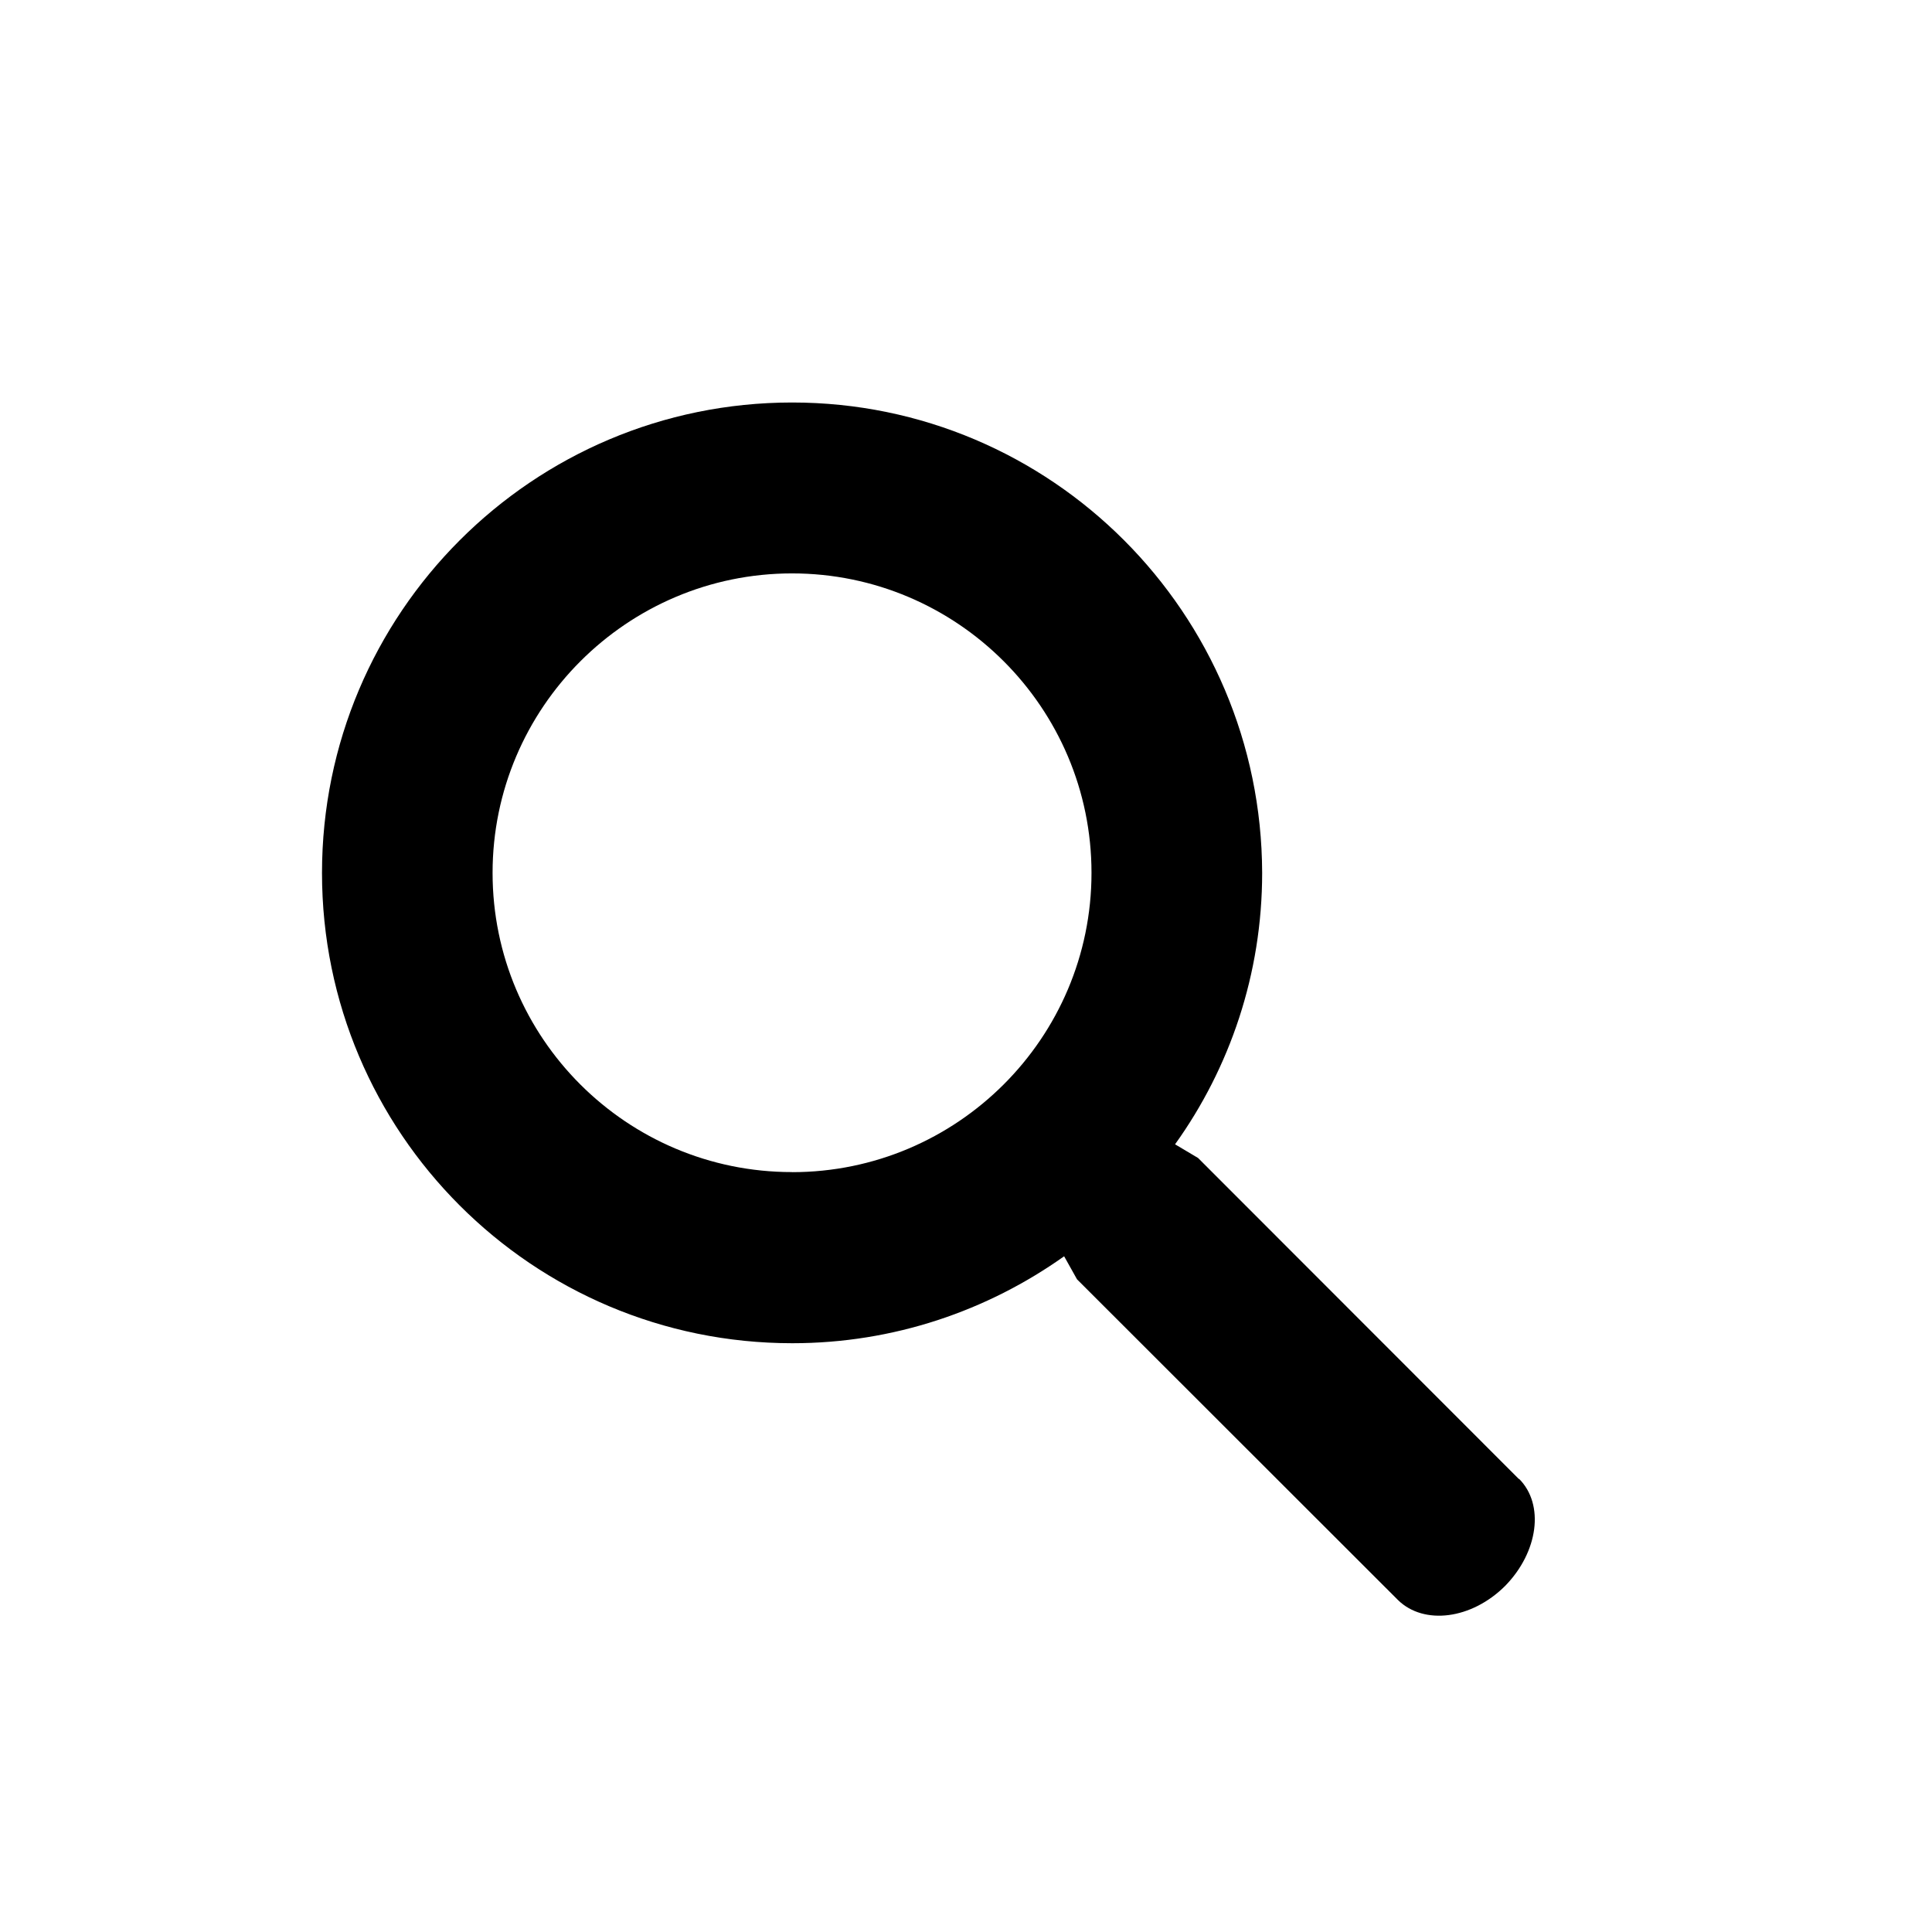
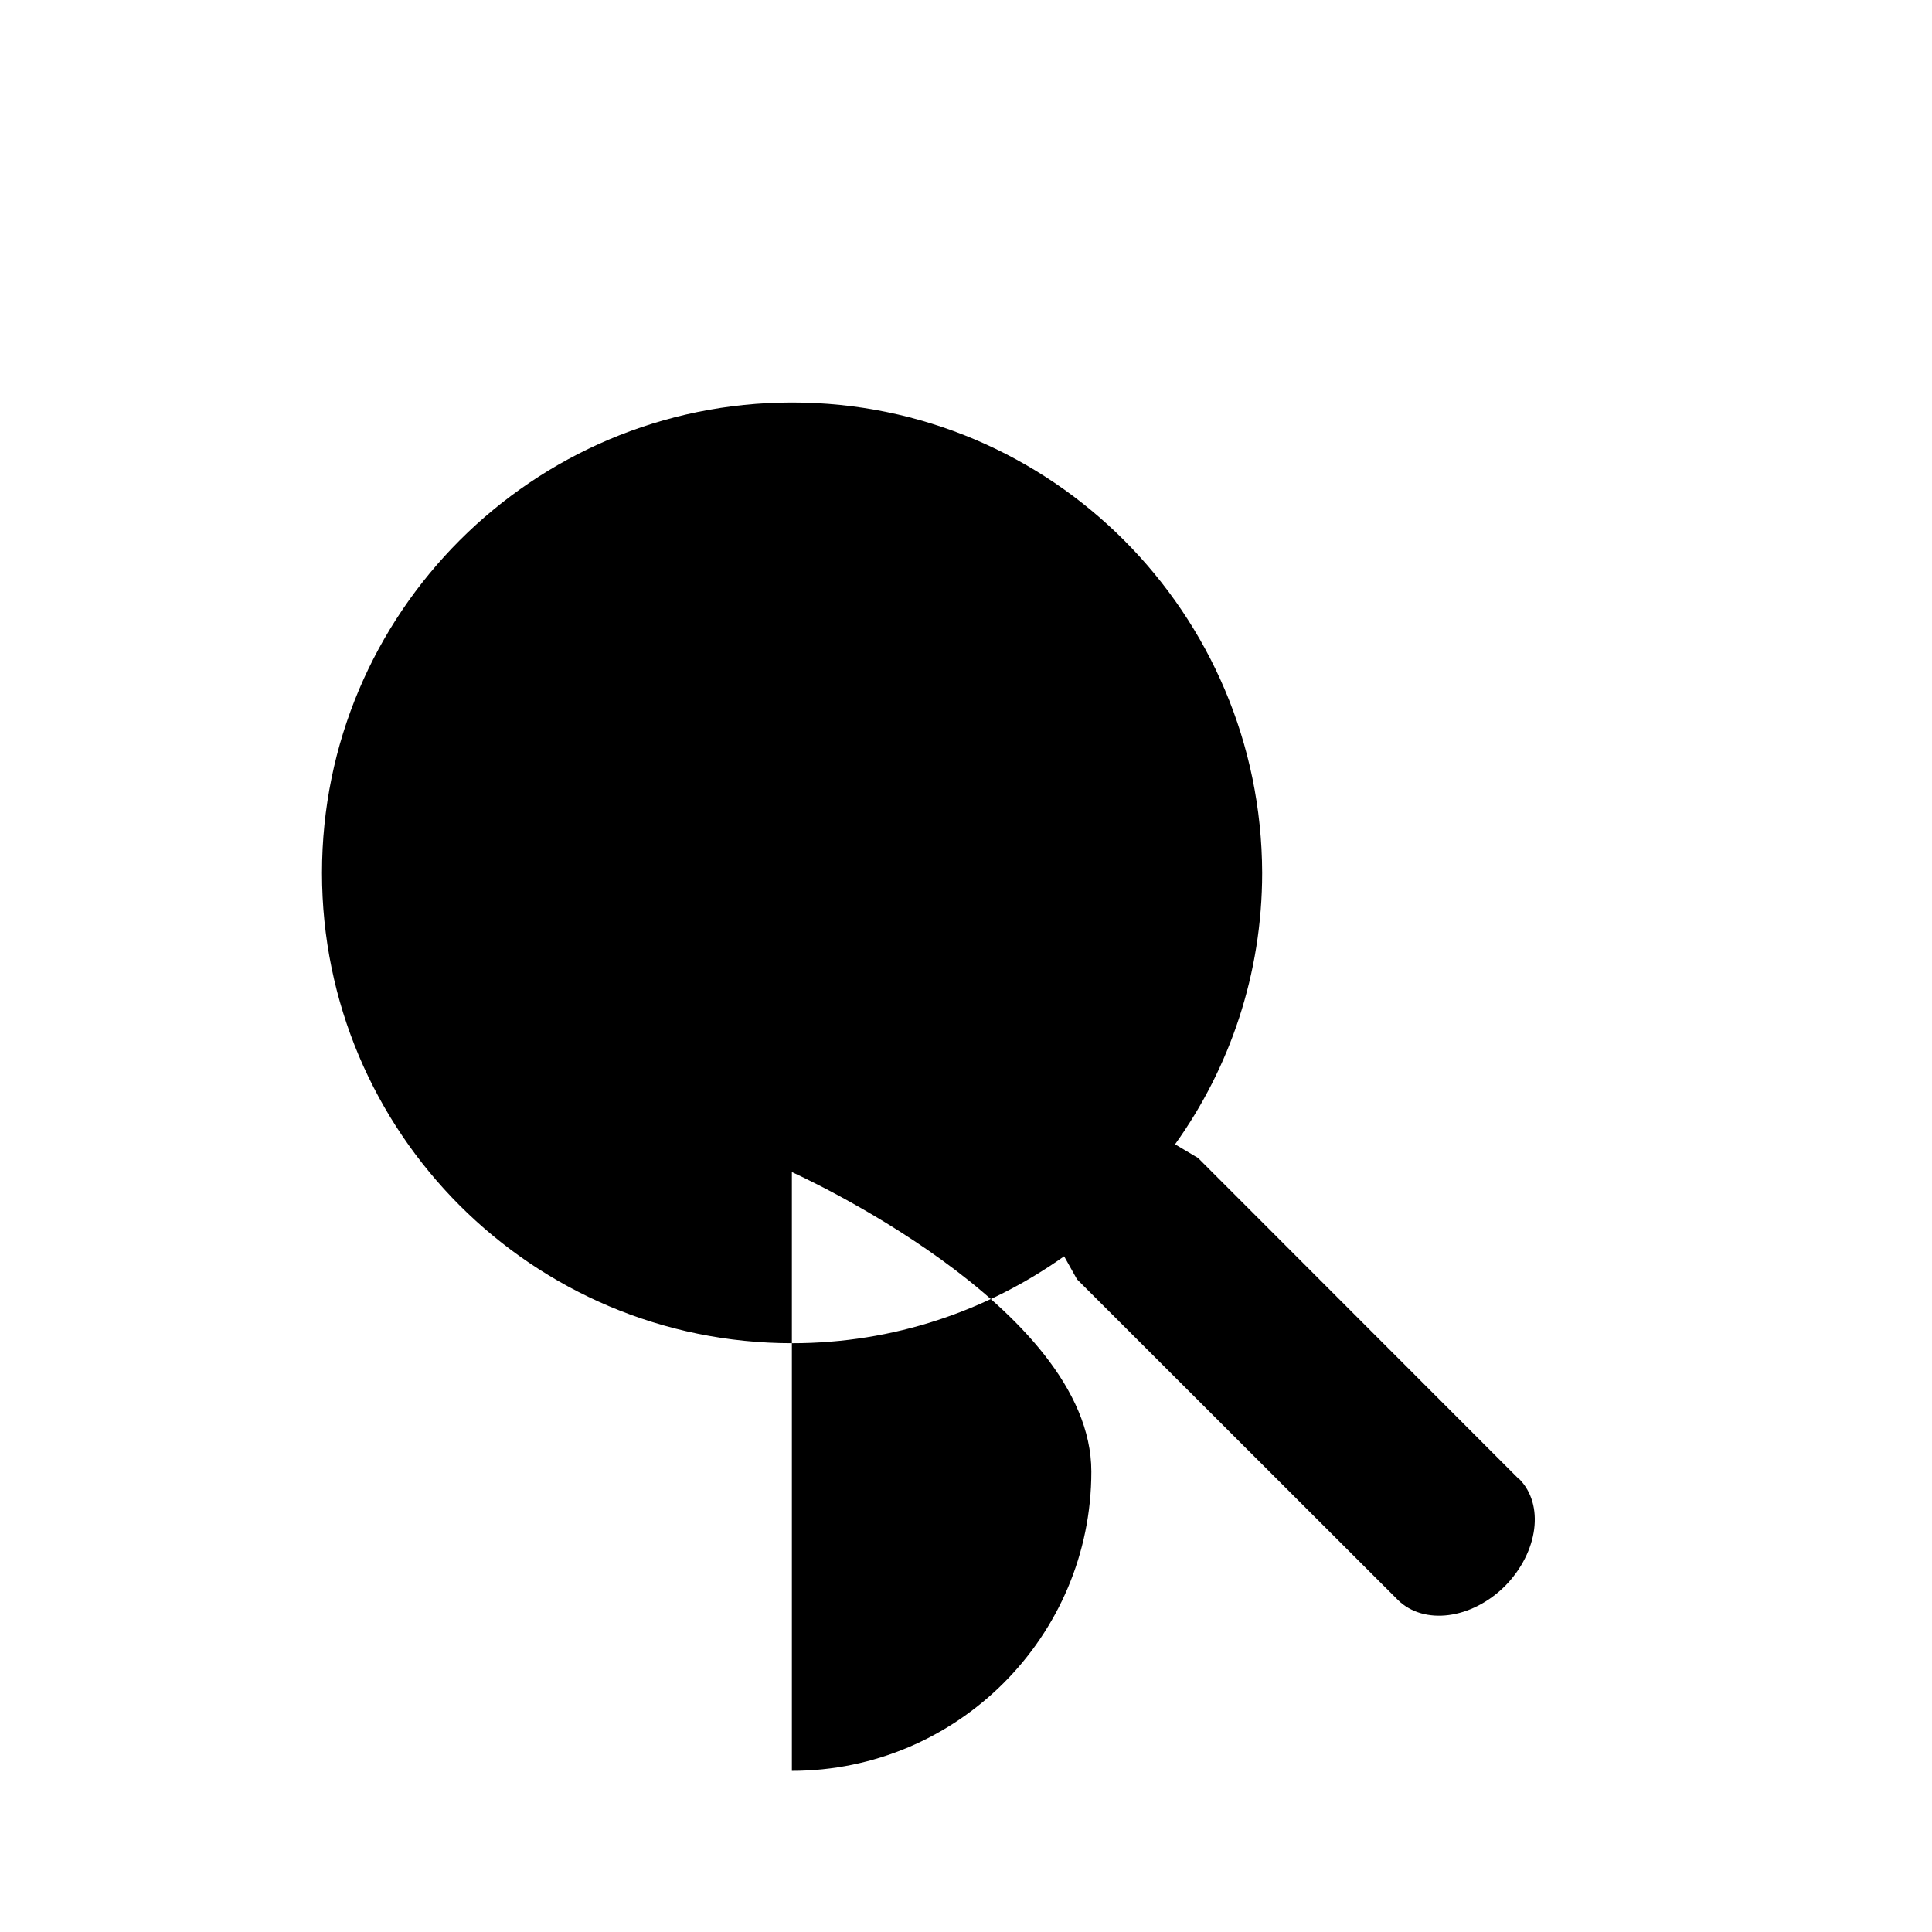
<svg xmlns="http://www.w3.org/2000/svg" width="24" height="24" viewBox="0 0 24 24">
  <g id="search">
-     <path id="magnifying-glass" d="M18.87 18.375l-3.987-3.99-.286-.17c.68-.948 1.082-2.116 1.082-3.372C15.67 7.616 13.06 5 9.84 5 6.616 5 4 7.616 4 10.844c0 3.226 2.614 5.842 5.842 5.842 1.26 0 2.423-.403 3.377-1.08l.16.286 3.99 3.987c.32.31.91.24 1.33-.18.41-.42.49-1.01.17-1.33zM9.837 14.56c-2.05 0-3.718-1.663-3.718-3.717 0-2.05 1.67-3.72 3.72-3.72s3.72 1.668 3.72 3.72c0 2.053-1.67 3.718-3.72 3.718z" />
+     <path id="magnifying-glass" d="M18.87 18.375l-3.987-3.99-.286-.17c.68-.948 1.082-2.116 1.082-3.372C15.67 7.616 13.06 5 9.84 5 6.616 5 4 7.616 4 10.844c0 3.226 2.614 5.842 5.842 5.842 1.26 0 2.423-.403 3.377-1.08l.16.286 3.99 3.987c.32.31.91.24 1.33-.18.41-.42.49-1.01.17-1.33zM9.837 14.56s3.72 1.668 3.72 3.72c0 2.053-1.67 3.718-3.72 3.718z" />
  </g>
</svg>